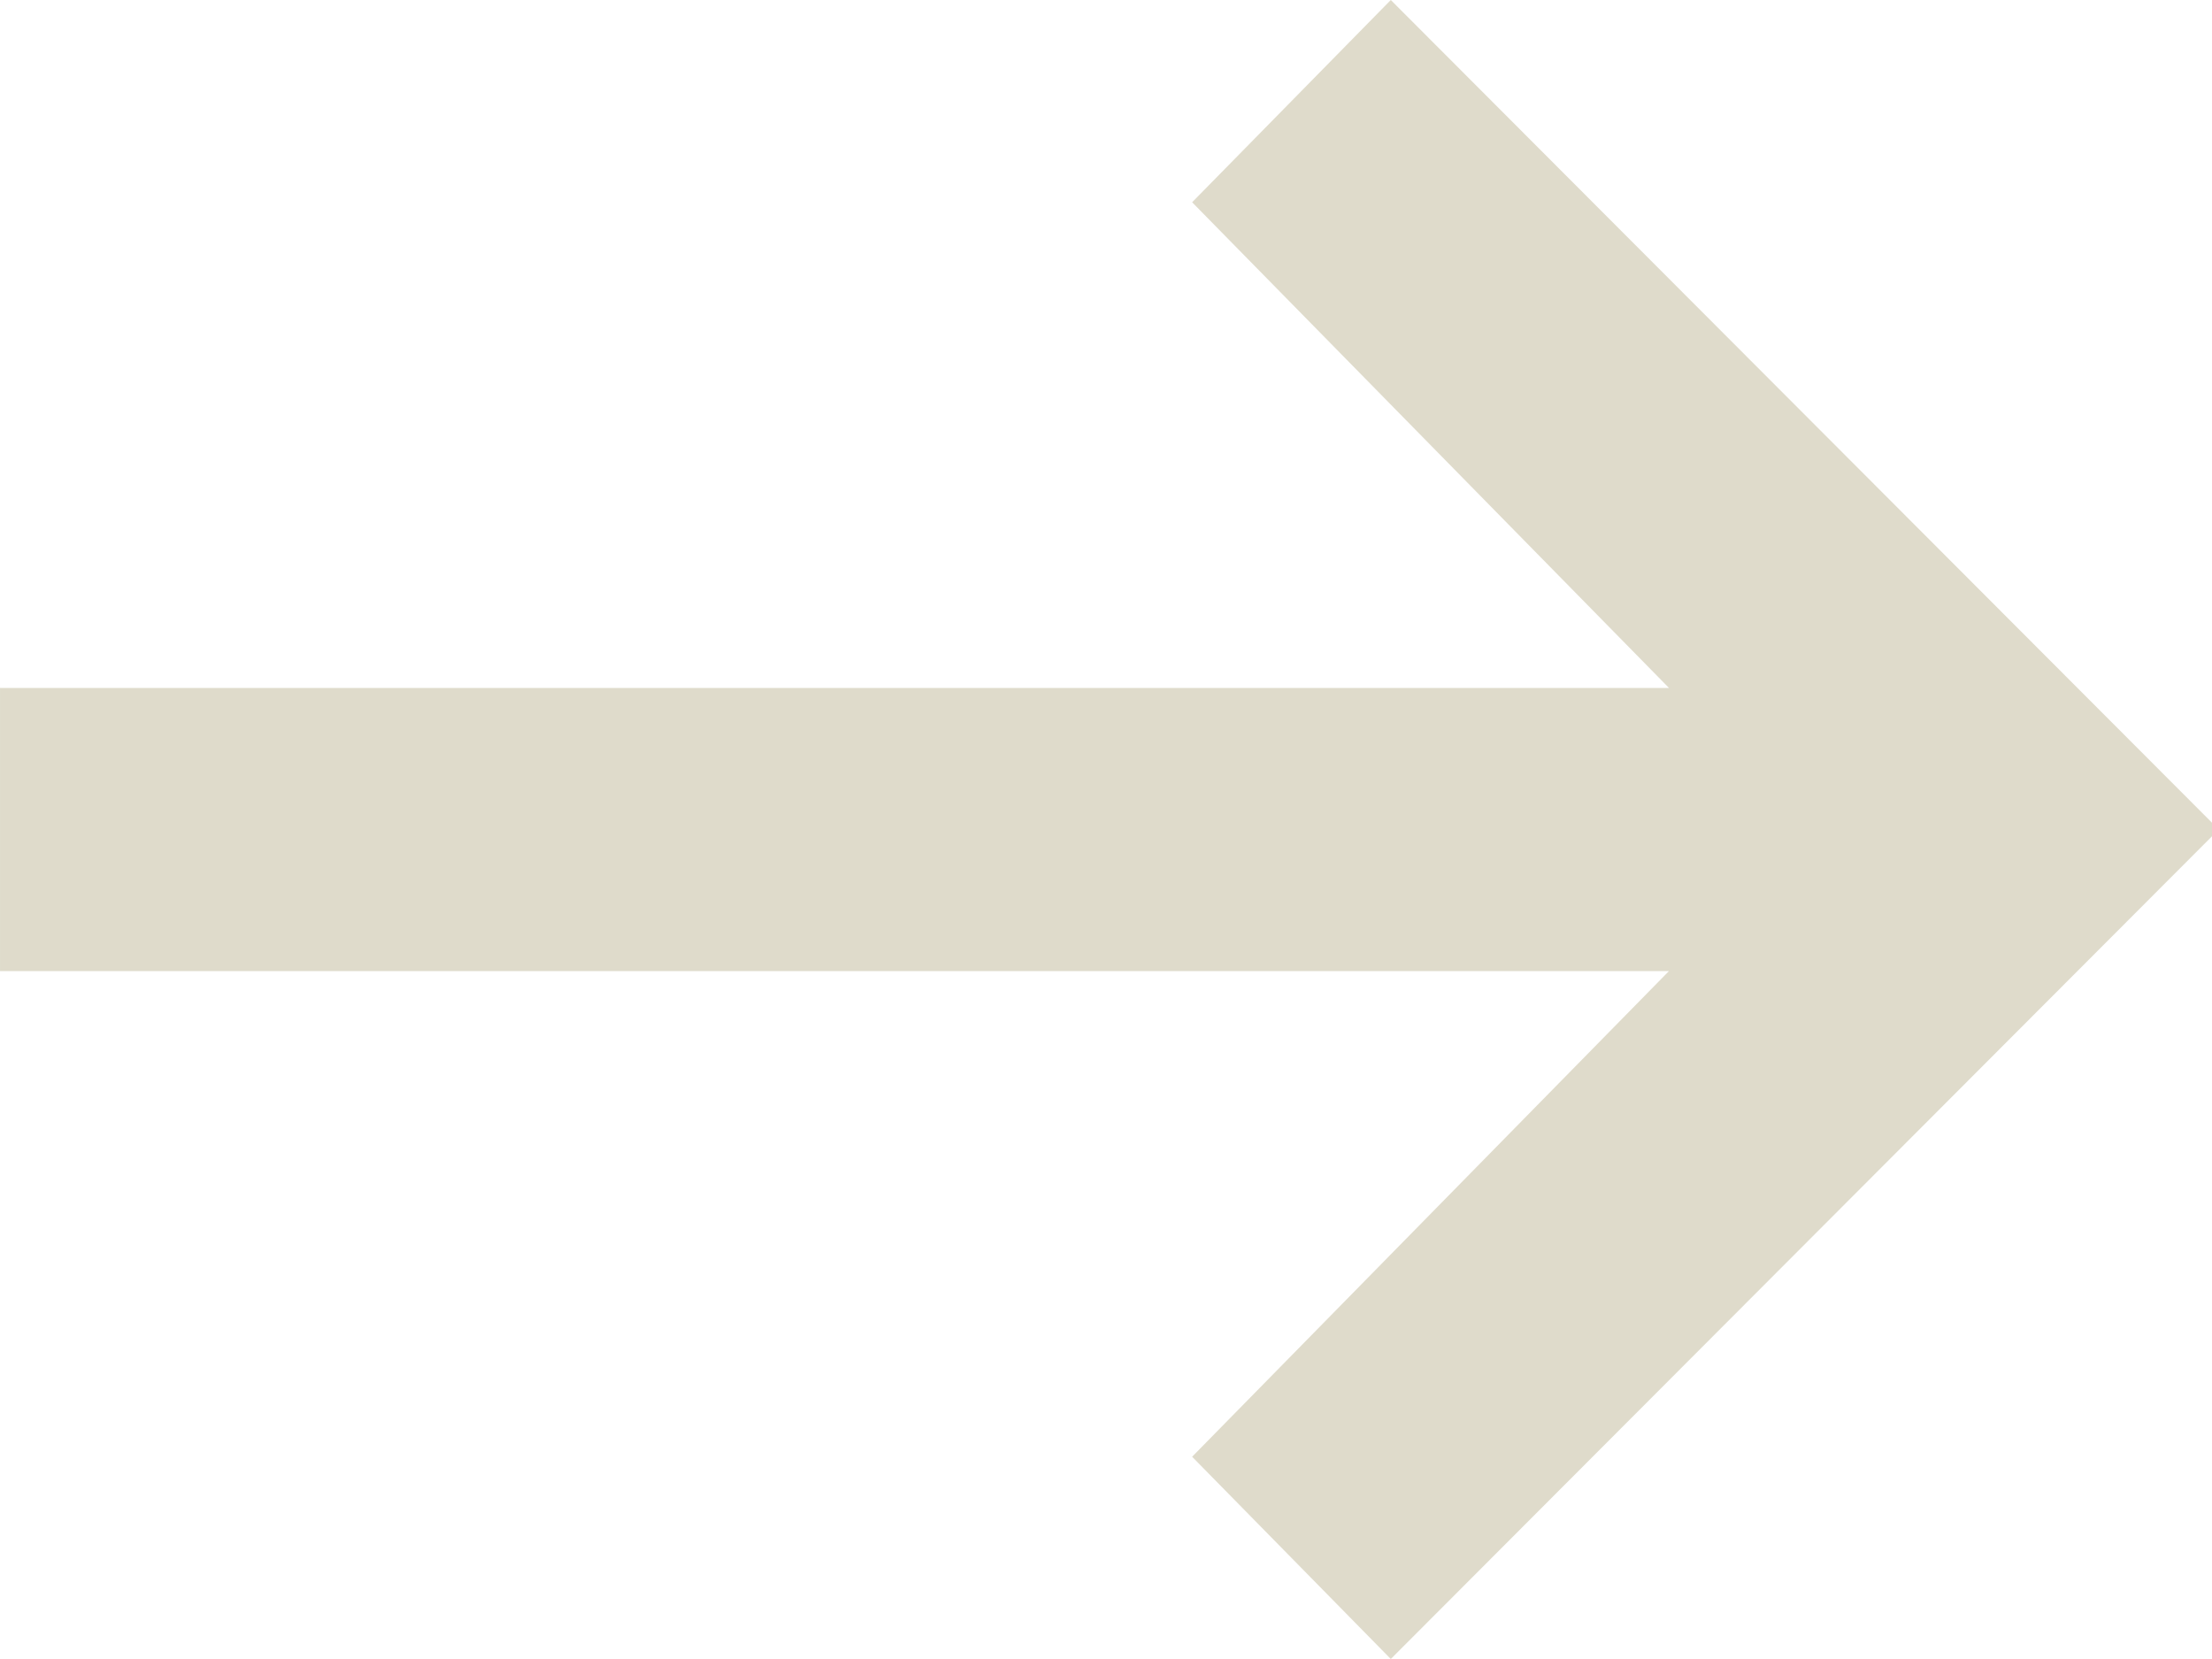
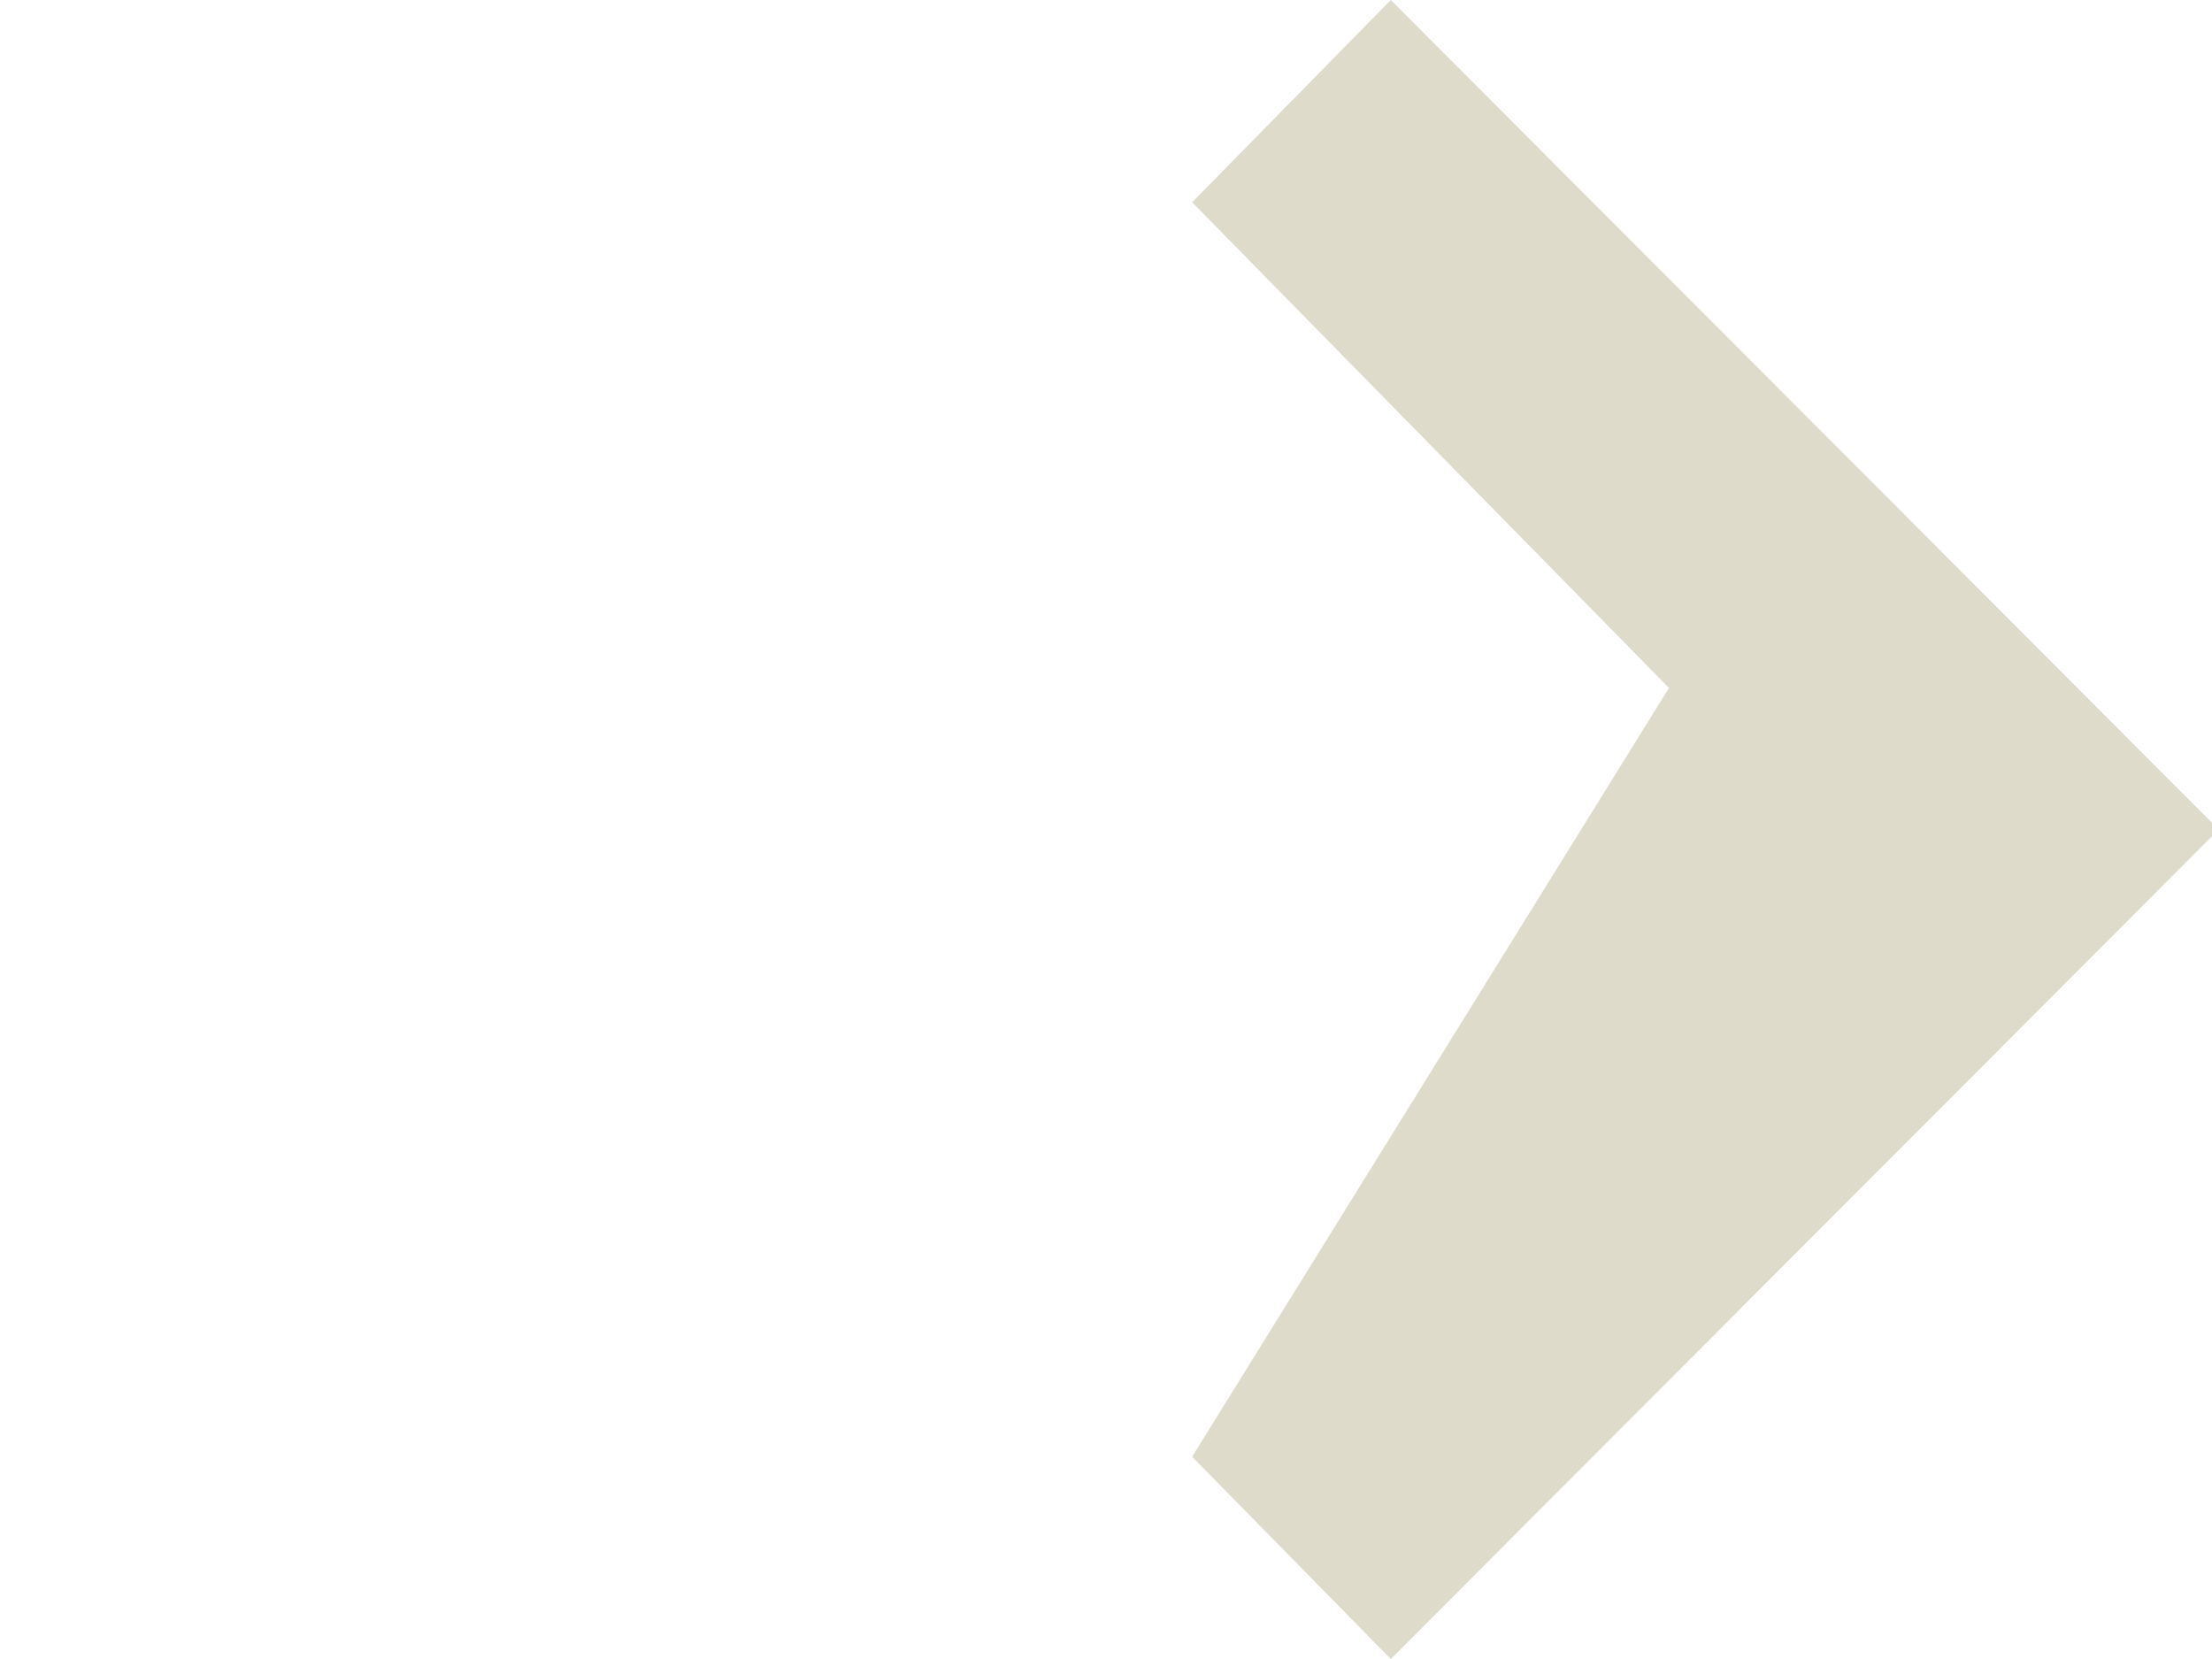
<svg xmlns="http://www.w3.org/2000/svg" width="16" height="12" viewBox="0 0 16 12" fill="none">
-   <path d="M16 5.951L10.06 0L8.623 1.463L12.072 4.976H9.15527e-05V7.024H12.072L8.623 10.537L10.06 12L16 6.049V5.951Z" fill="#DFDBCB" />
+   <path d="M16 5.951L10.06 0L8.623 1.463L12.072 4.976H9.15527e-05H12.072L8.623 10.537L10.06 12L16 6.049V5.951Z" fill="#DFDBCB" />
</svg>